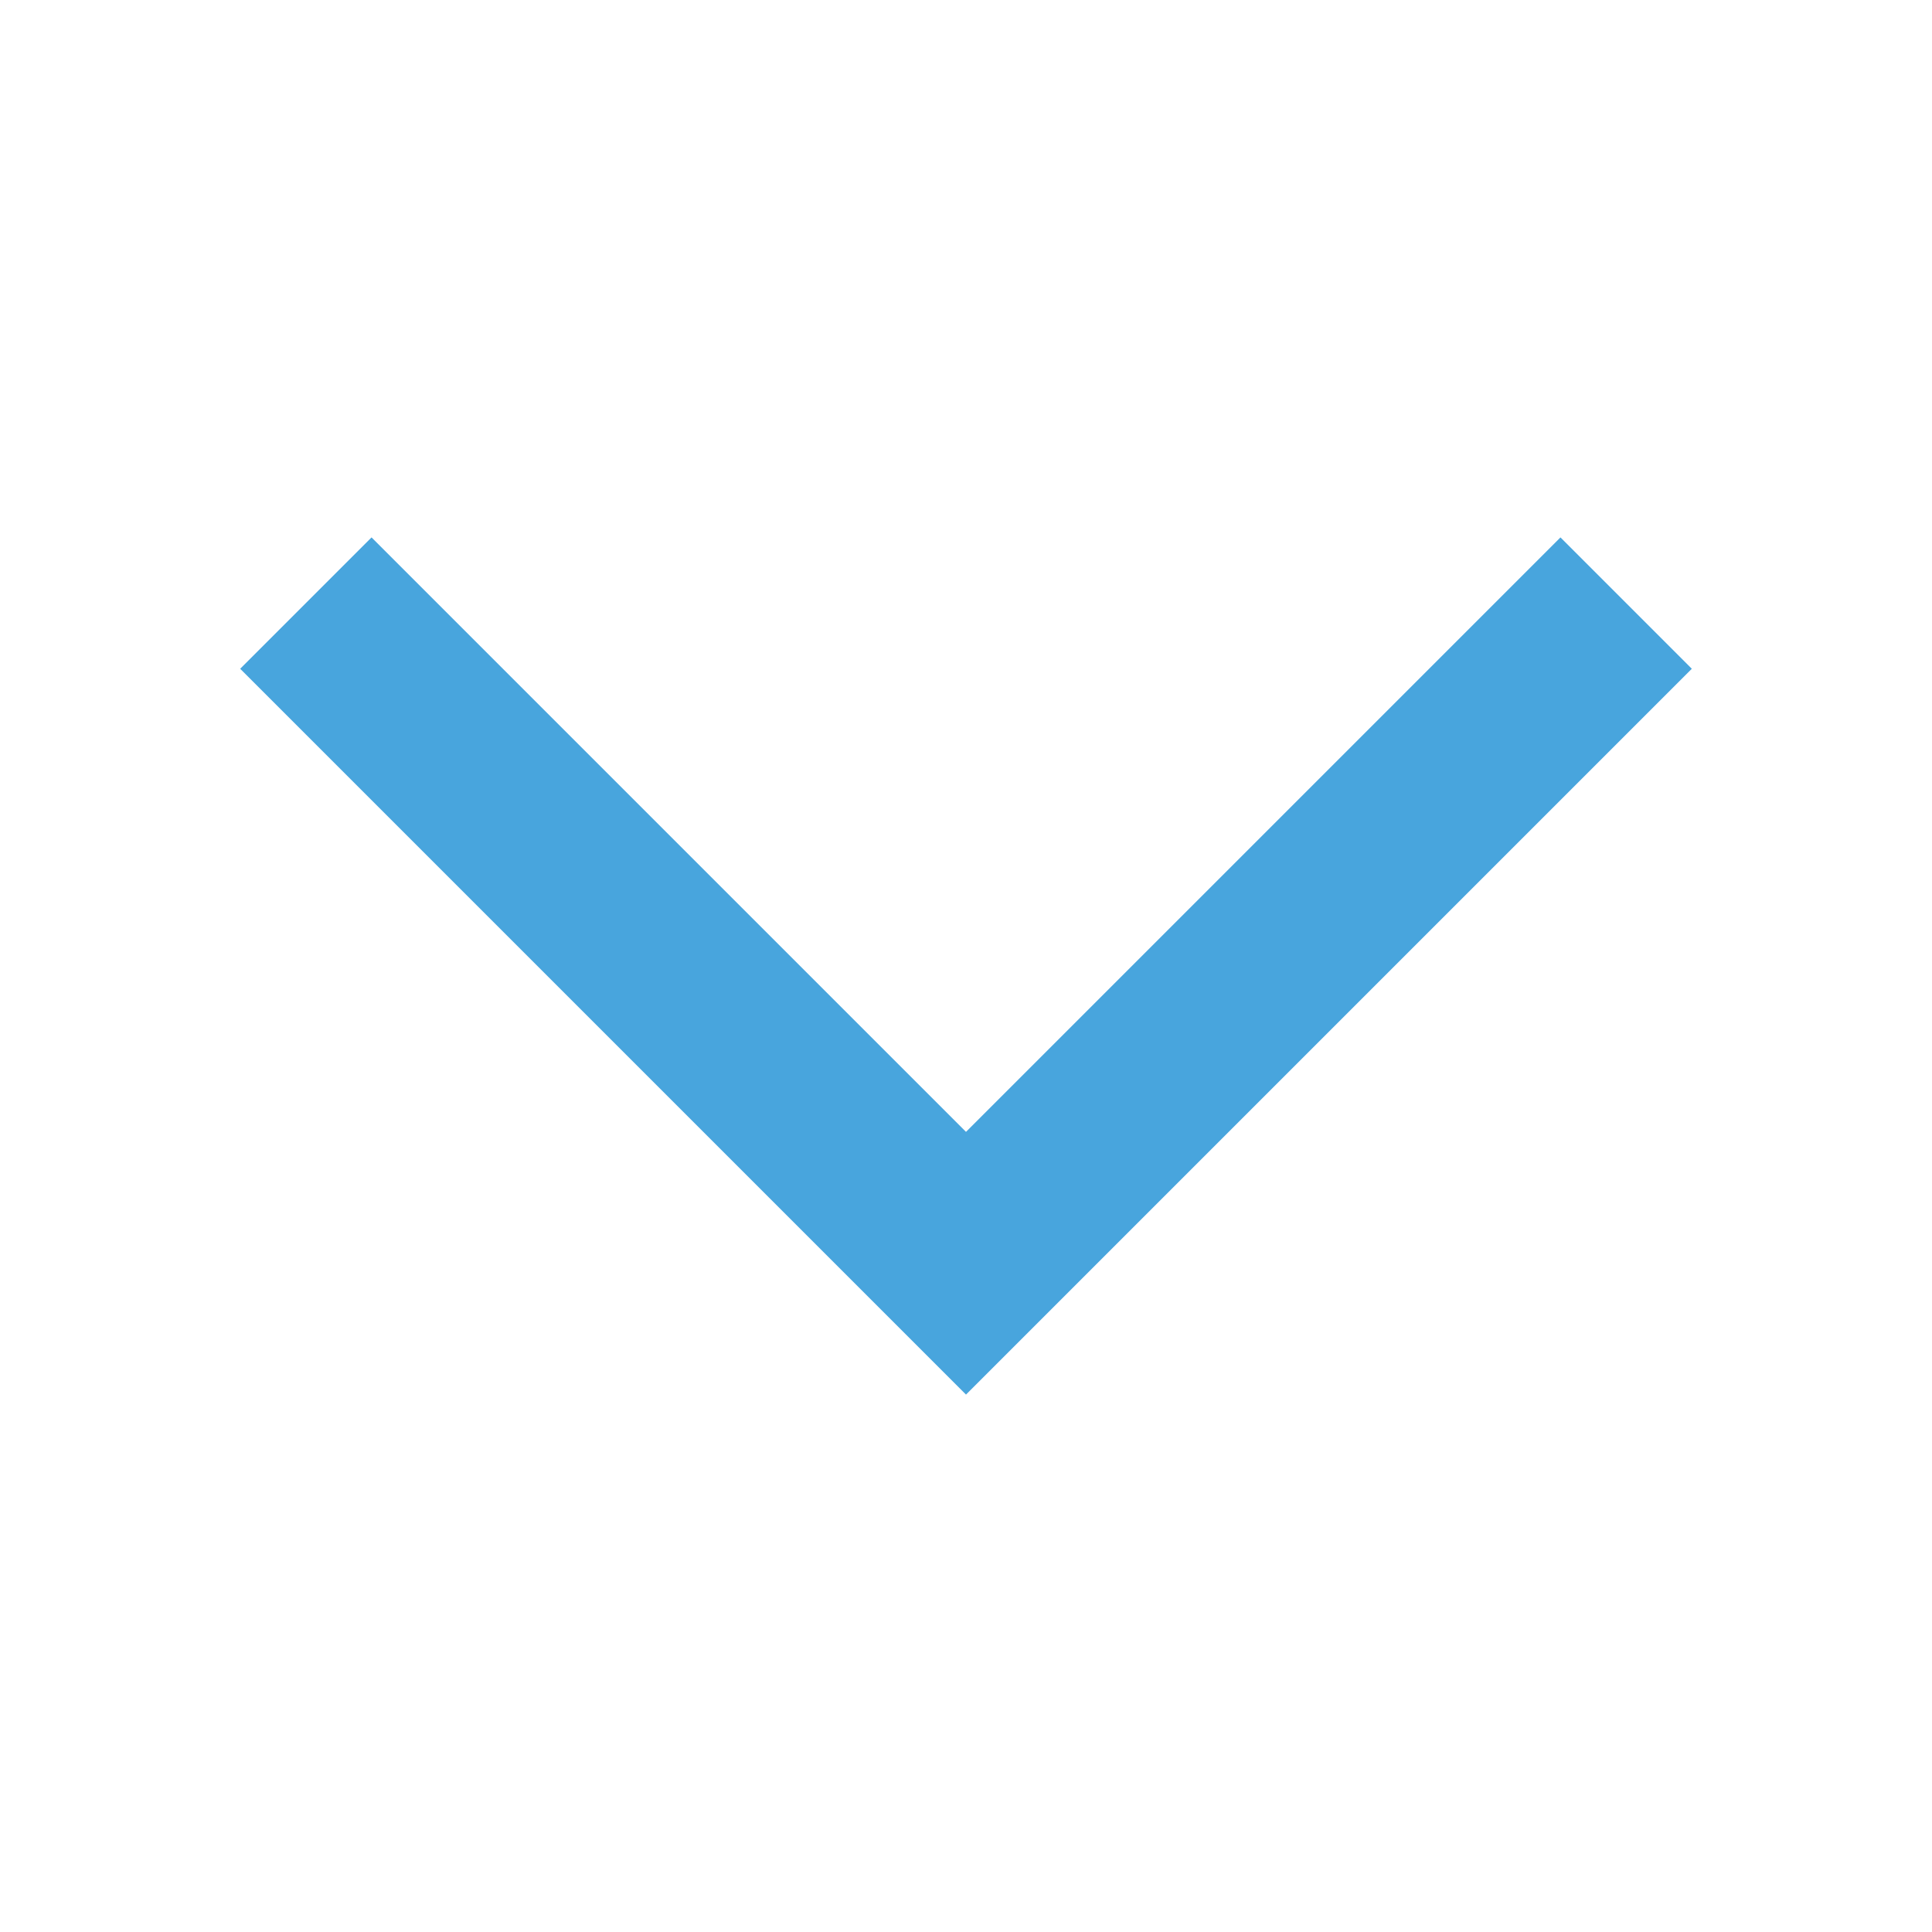
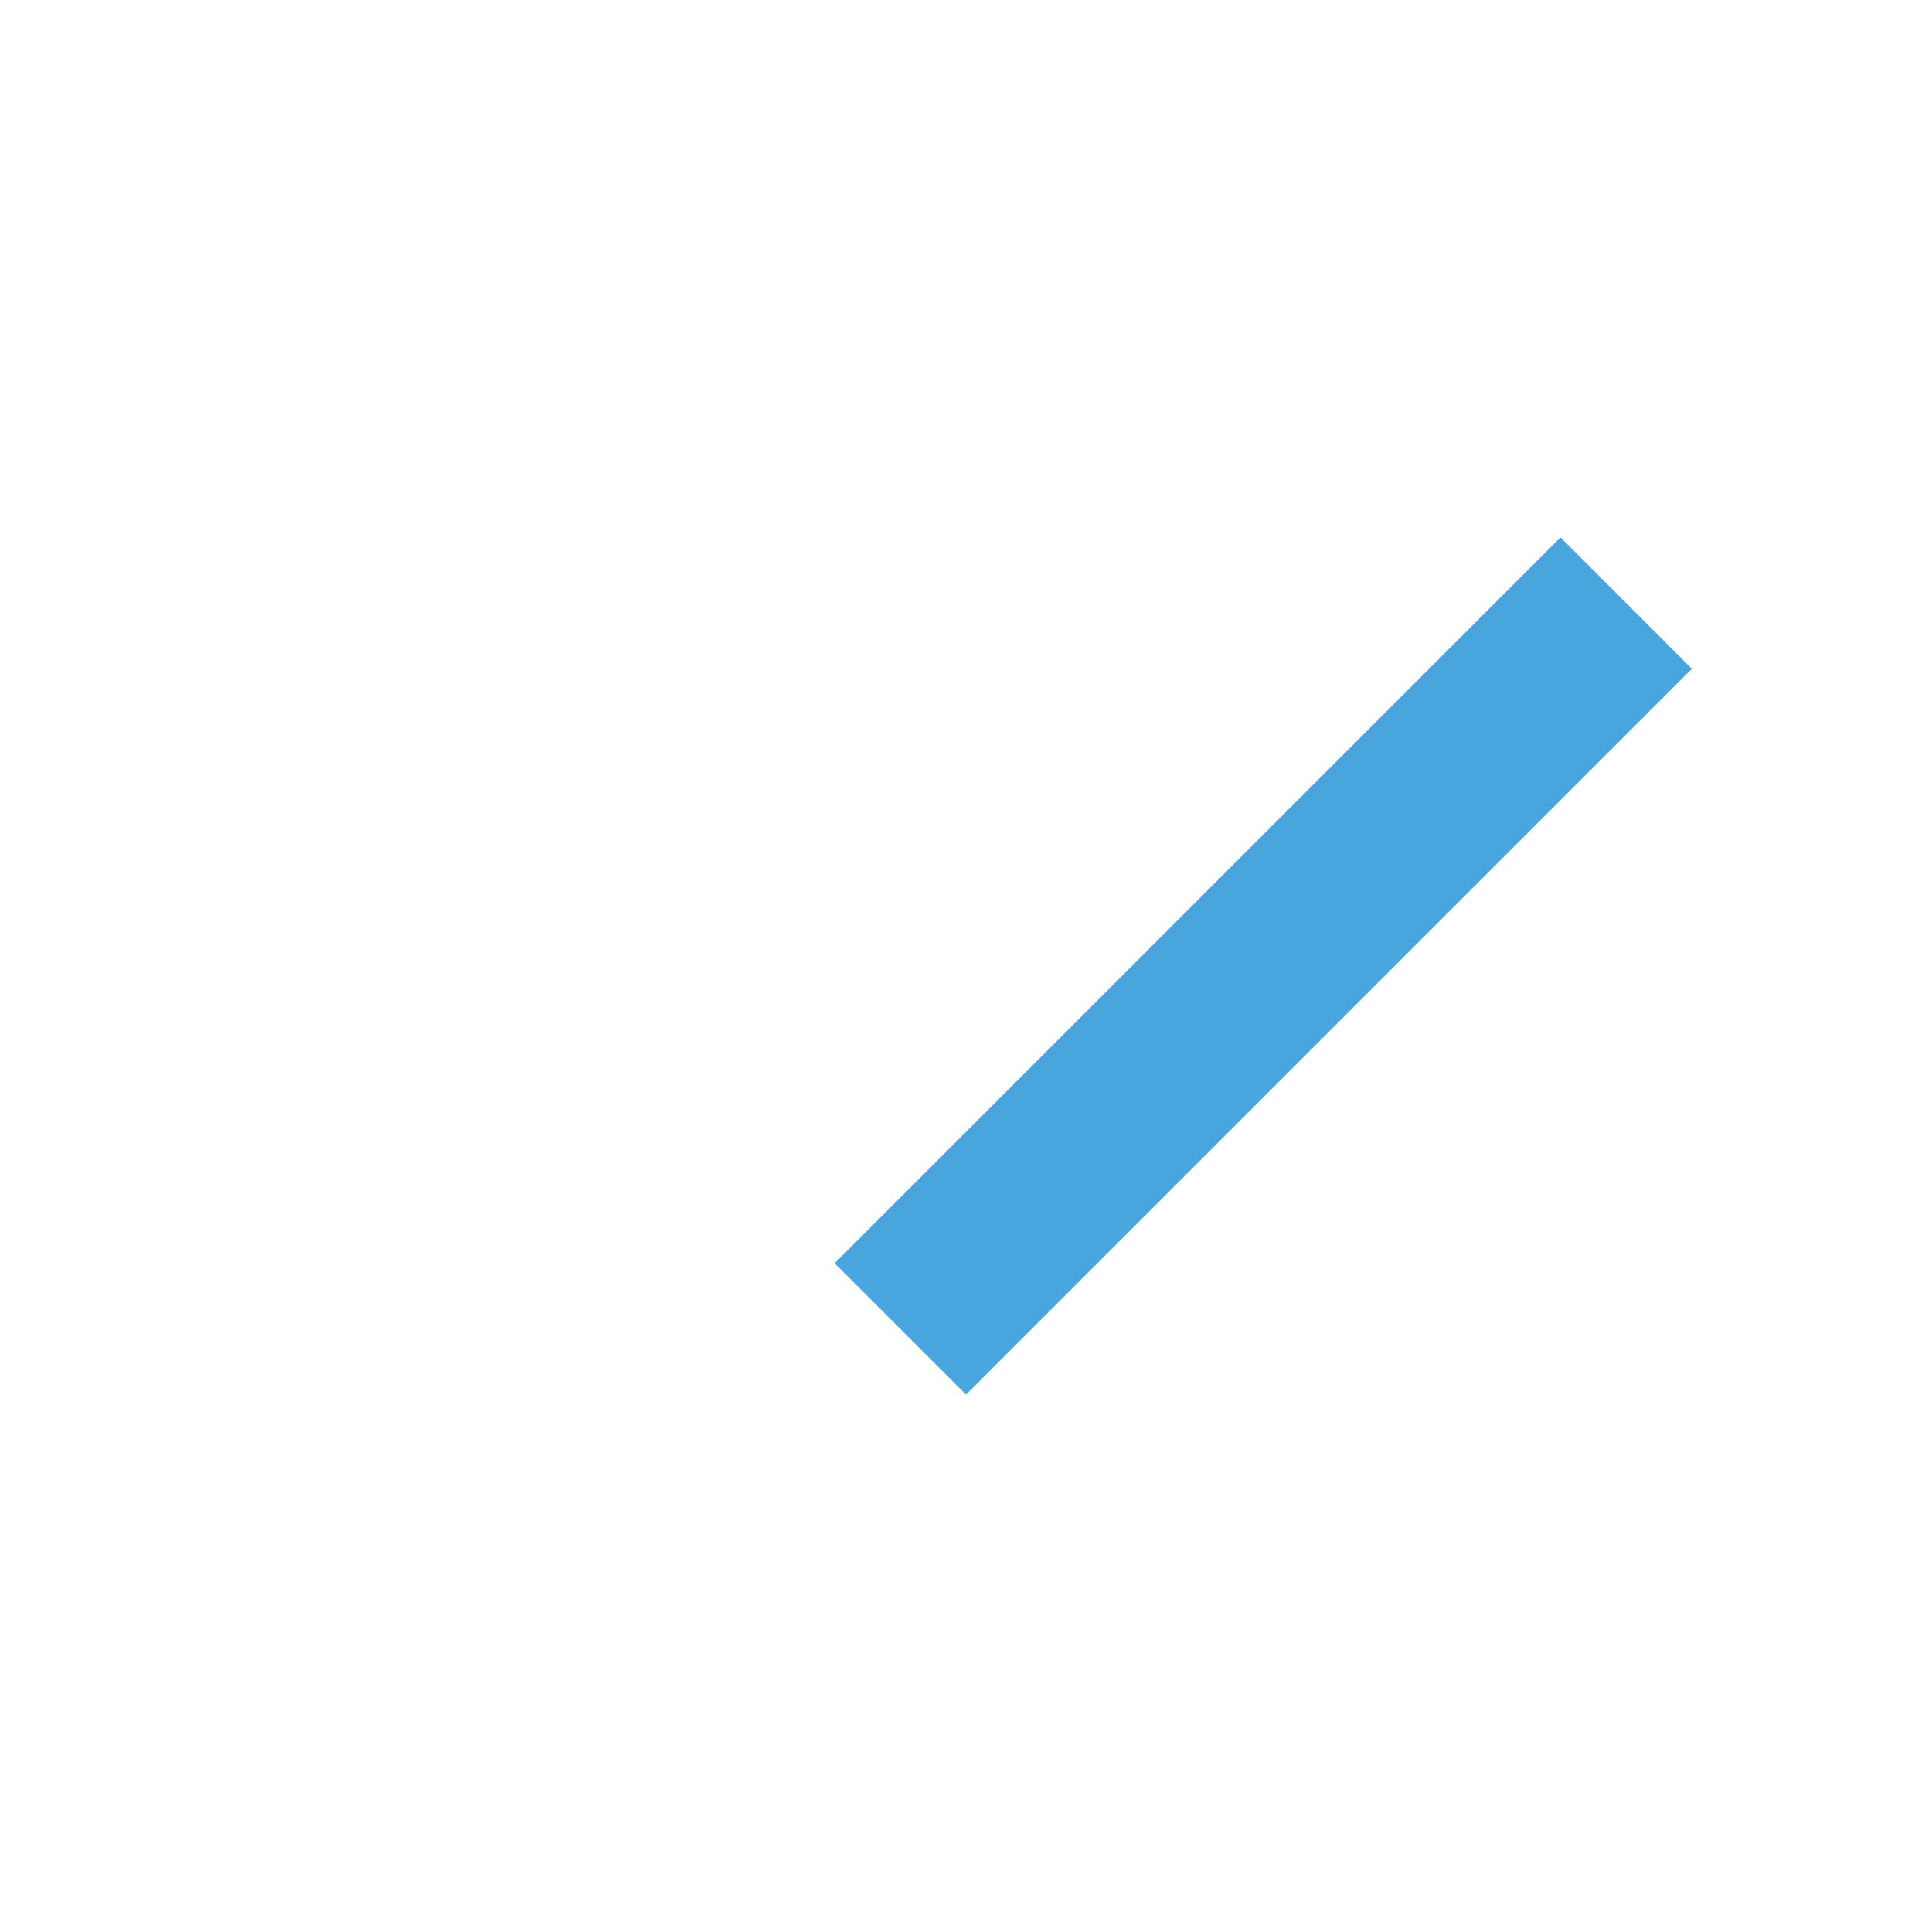
<svg xmlns="http://www.w3.org/2000/svg" id="Ebene_1" version="1.1" viewBox="0 0 26 26">
  <defs>
    <style>
      .st0 {
        fill: none;
        stroke: #48a5dd;
        stroke-linecap: square;
        stroke-width: 2.5px;
      }
    </style>
  </defs>
-   <path class="st0" d="M21,9l-8,8L5,9" />
+   <path class="st0" d="M21,9l-8,8" />
</svg>